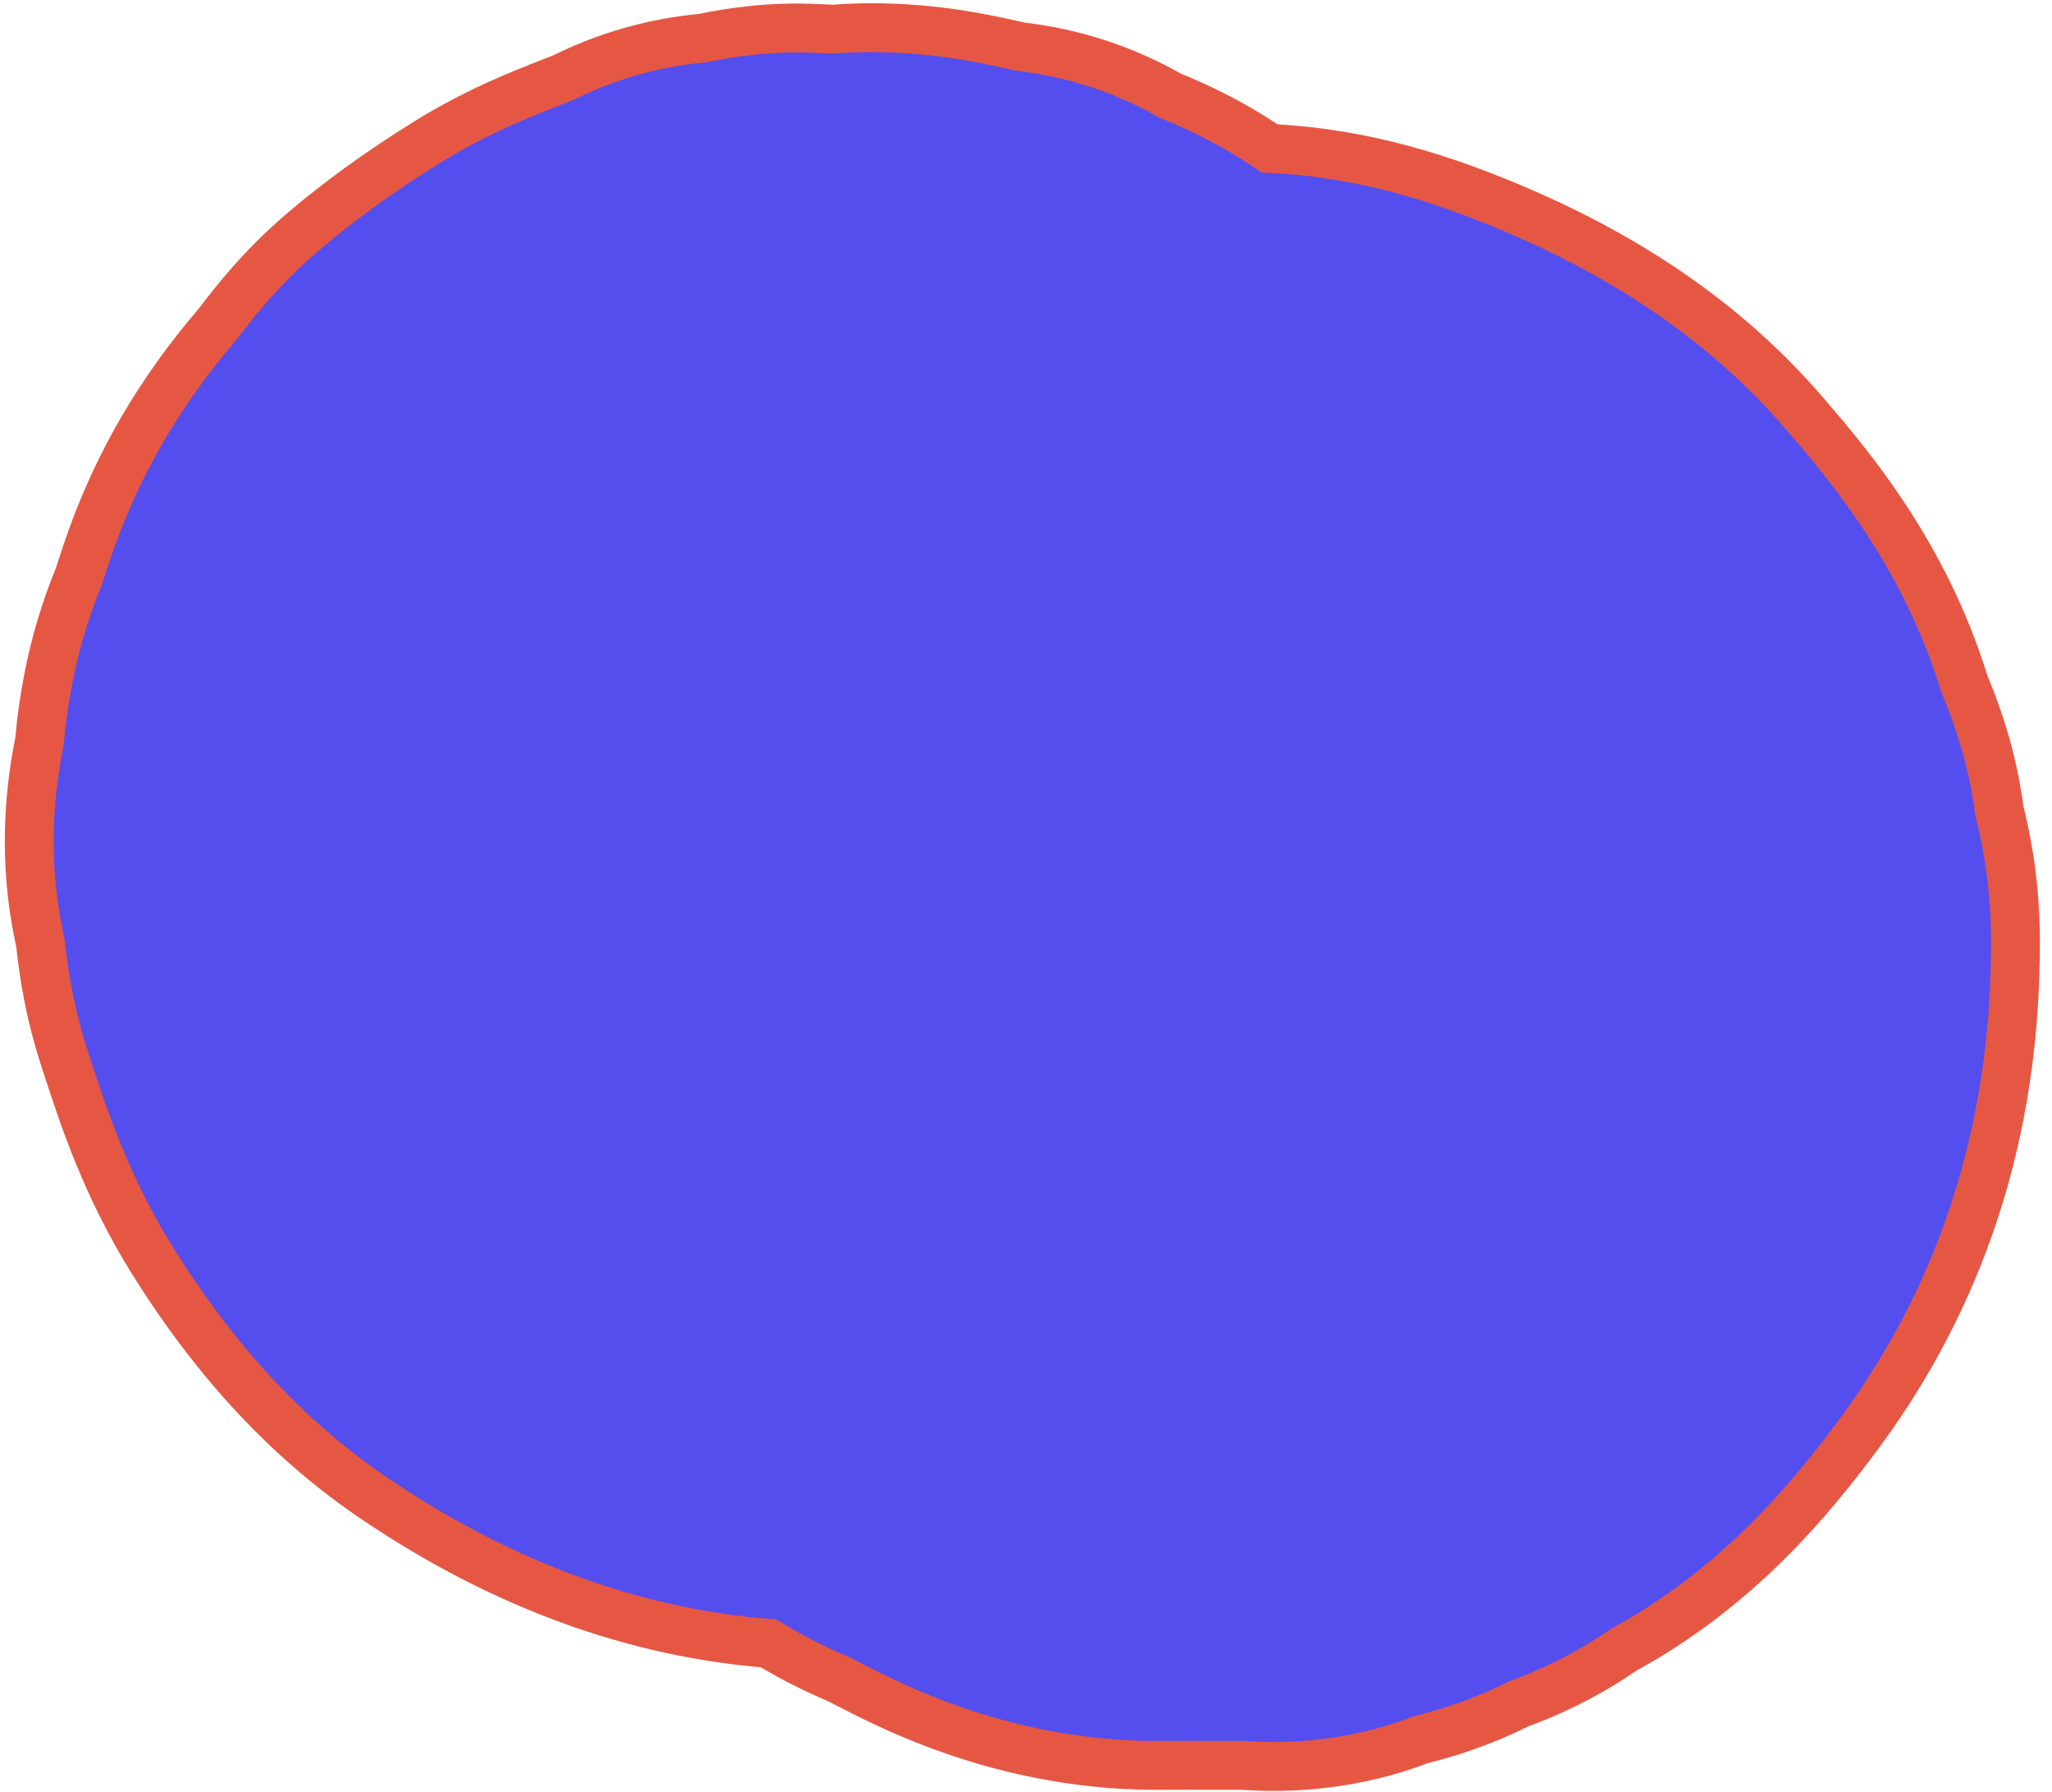
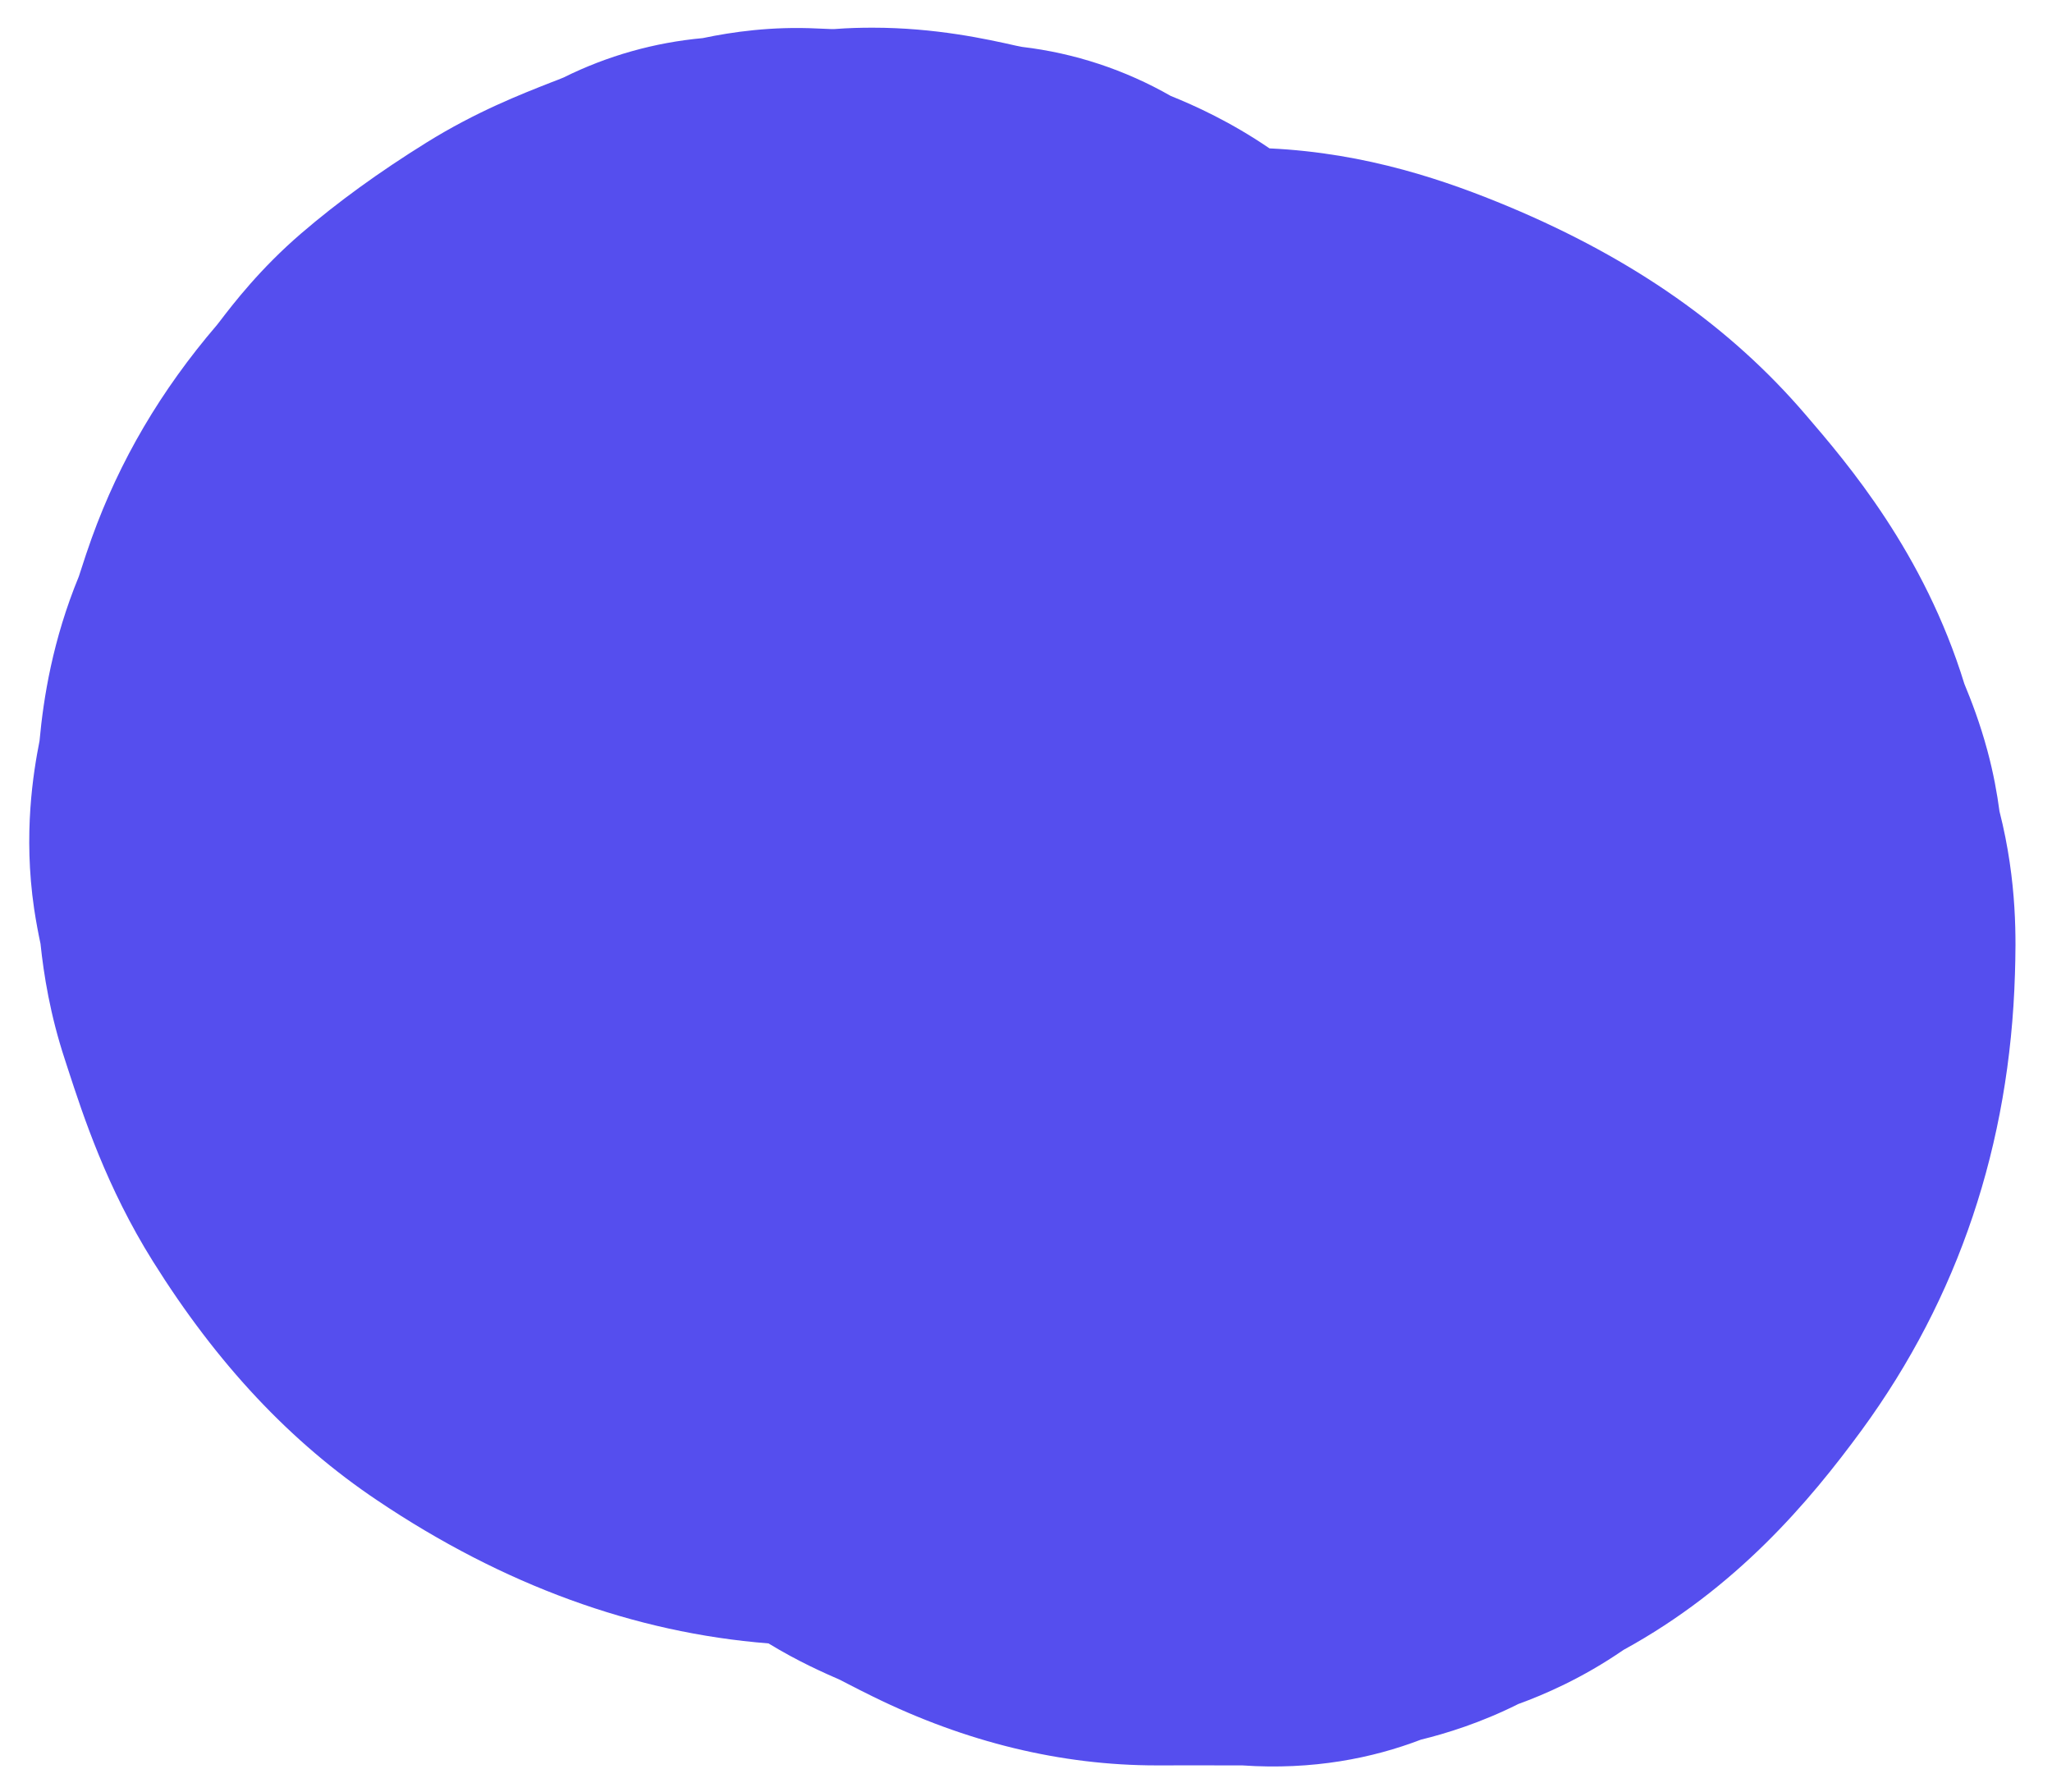
<svg xmlns="http://www.w3.org/2000/svg" width="126" height="110" viewBox="0 0 126 110" fill="none">
  <path d="M2.487 57.94C2.685 59.84 3.08 62.31 3.983 65.05L4.171 65.63C5.117 68.53 6.545 72.9 9.388 77.44C13.329 83.74 17.839 88.55 23.182 92.13C30.906 97.32 38.964 100.25 47.188 100.9C49.041 102.03 50.629 102.72 51.586 103.14L52.048 103.38C52.554 103.64 53.059 103.9 53.594 104.16C59.306 106.97 65.163 108.39 71.018 108.39H71.341C72.656 108.38 73.97 108.39 75.285 108.39H76.274C80.617 108.69 84.297 107.94 87.247 106.81C88.796 106.43 90.917 105.78 93.232 104.62C94.805 104.05 97.162 103.04 99.688 101.3C106.614 97.51 111.097 92.2 114.326 87.79C120.253 79.68 123.415 70.27 123.725 59.79C123.783 57.84 123.89 54.19 122.775 49.81C122.63 48.72 122.409 47.48 122.035 46.09C121.574 44.38 121.039 43 120.62 41.99C118.144 33.94 113.455 28.47 110.878 25.47C106.247 20.06 100.286 15.89 92.652 12.69C88.886 11.12 83.958 9.39 77.951 9.11C75.565 7.48 73.376 6.49 71.888 5.89C69.088 4.29 65.984 3.26 62.762 2.88L62.409 2.81C60.586 2.4 57.445 1.7 53.572 1.7C52.838 1.7 52.077 1.72 51.292 1.78C51.249 1.79 50.982 1.79 50.2 1.75C47.385 1.61 44.955 1.96 43.151 2.34C40.197 2.61 37.296 3.42 34.602 4.76C34.349 4.87 34.092 4.96 33.838 5.06C32.01 5.78 29.246 6.85 26.176 8.76C23.268 10.57 20.755 12.39 18.495 14.33C15.982 16.49 14.334 18.63 13.449 19.79L13.323 19.95C9.87 23.98 7.351 28.27 5.63 33.04C5.388 33.71 5.165 34.39 4.946 35.07L4.842 35.39C3.235 39.29 2.671 42.84 2.427 45.49C2.049 47.41 1.417 51.19 2.096 55.8C2.219 56.62 2.359 57.34 2.487 57.94Z" fill="#554EEE" />
-   <path fill-rule="evenodd" clip-rule="evenodd" d="M2.487 57.94C2.685 59.84 3.08 62.31 3.983 65.05L4.171 65.63C5.117 68.53 6.545 72.9 9.388 77.44C13.329 83.74 17.839 88.55 23.182 92.13C30.906 97.32 38.964 100.25 47.188 100.9C49.041 102.03 50.629 102.72 51.586 103.14L52.048 103.38C52.554 103.64 53.059 103.9 53.594 104.16C59.306 106.97 65.163 108.39 71.018 108.39H71.341C72.656 108.38 73.97 108.39 75.285 108.39H76.274C80.617 108.69 84.297 107.94 87.247 106.81C88.796 106.43 90.917 105.78 93.232 104.62C94.805 104.05 97.162 103.04 99.688 101.3C106.614 97.51 111.097 92.2 114.326 87.79C120.253 79.68 123.415 70.27 123.725 59.79C123.783 57.84 123.89 54.19 122.775 49.81C122.63 48.72 122.409 47.48 122.035 46.09C121.574 44.38 121.039 43 120.62 41.99C118.144 33.94 113.455 28.47 110.878 25.47C106.247 20.06 100.286 15.89 92.652 12.69C88.886 11.12 83.958 9.39 77.951 9.11C75.565 7.48 73.376 6.49 71.888 5.89C69.088 4.29 65.984 3.26 62.762 2.88L62.409 2.81C60.586 2.4 57.445 1.7 53.572 1.7C52.838 1.7 52.077 1.72 51.292 1.78C51.249 1.79 50.982 1.79 50.2 1.75C47.385 1.61 44.955 1.96 43.151 2.34C40.197 2.61 37.296 3.42 34.602 4.76C34.349 4.87 34.092 4.96 33.838 5.06C32.01 5.78 29.246 6.85 26.176 8.76C23.268 10.57 20.755 12.39 18.495 14.33C15.982 16.49 14.334 18.63 13.449 19.79L13.323 19.95C9.87 23.98 7.351 28.27 5.63 33.04C5.388 33.71 5.165 34.39 4.946 35.07L4.842 35.39C3.235 39.29 2.671 42.84 2.427 45.49C2.049 47.41 1.417 51.19 2.096 55.8C2.219 56.62 2.359 57.34 2.487 57.94Z" stroke="#E65743" stroke-width="3" stroke-miterlimit="2" />
</svg>